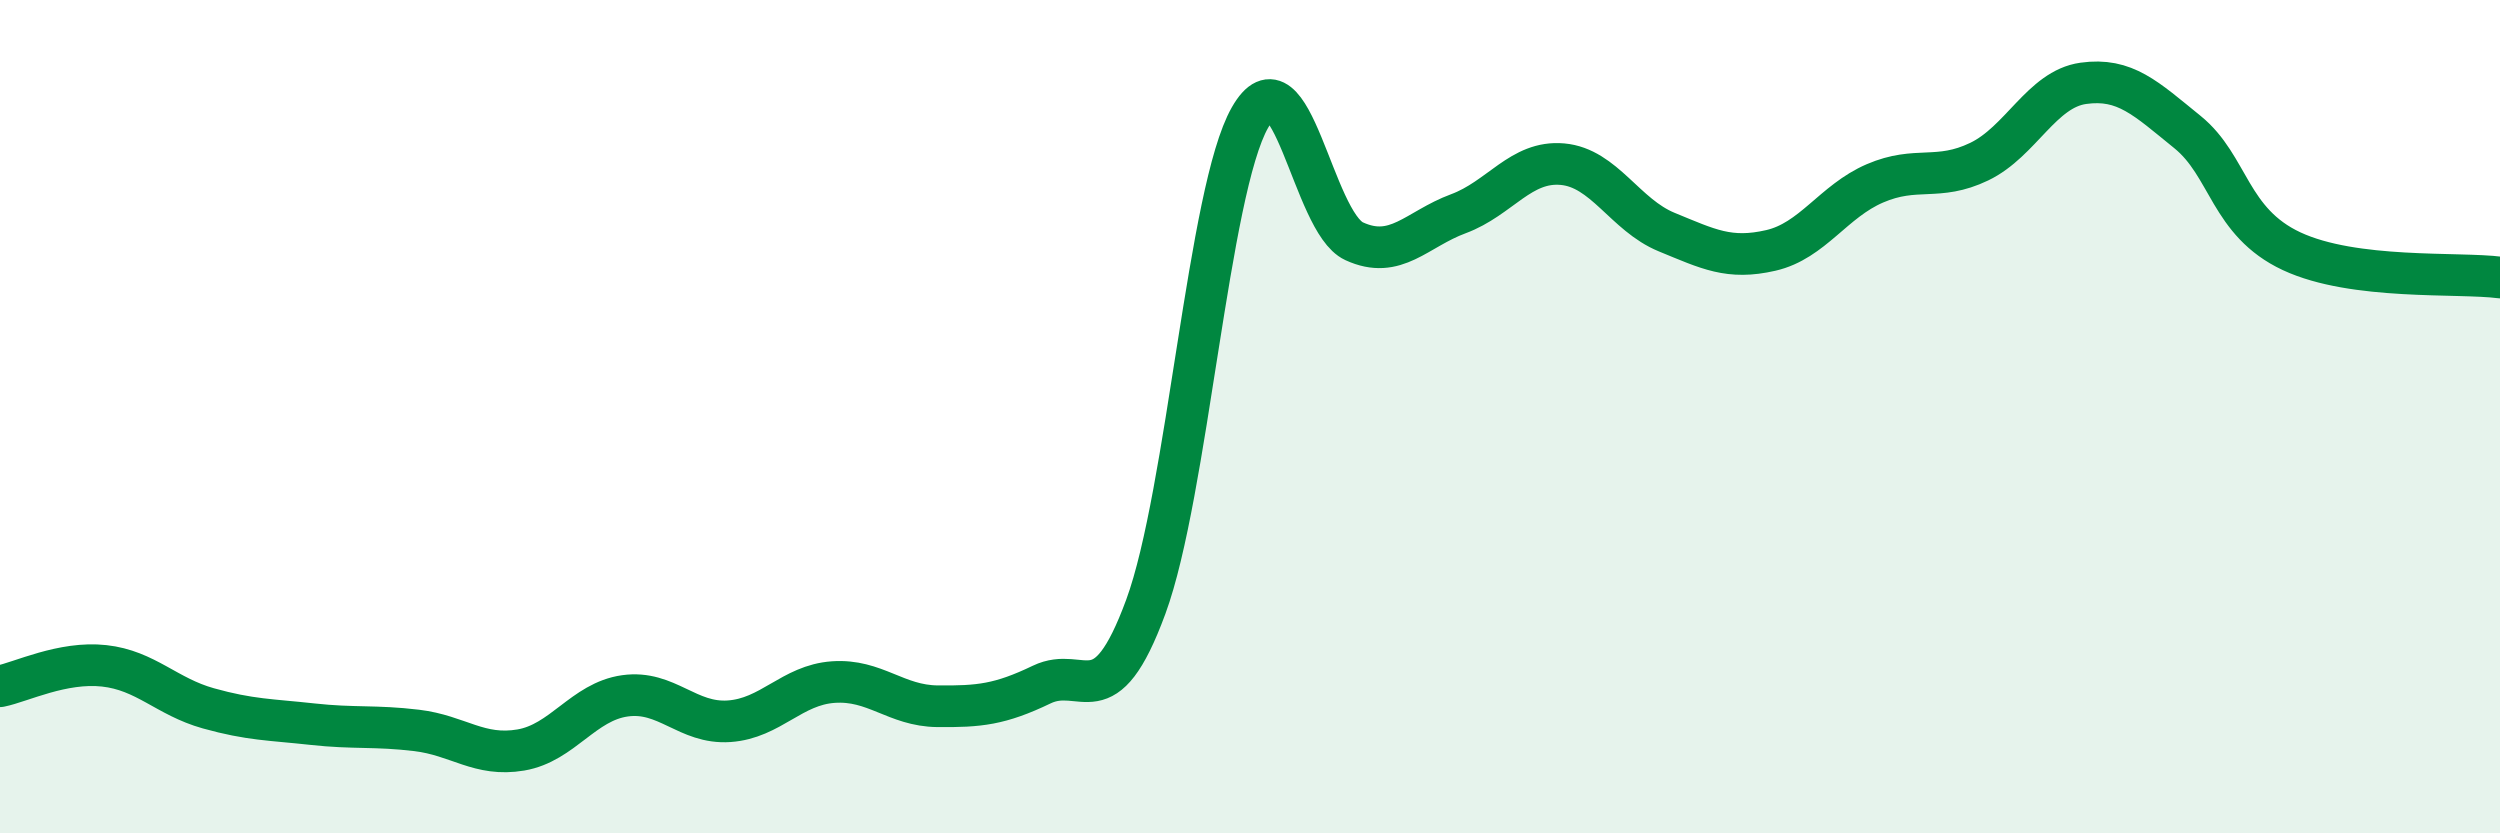
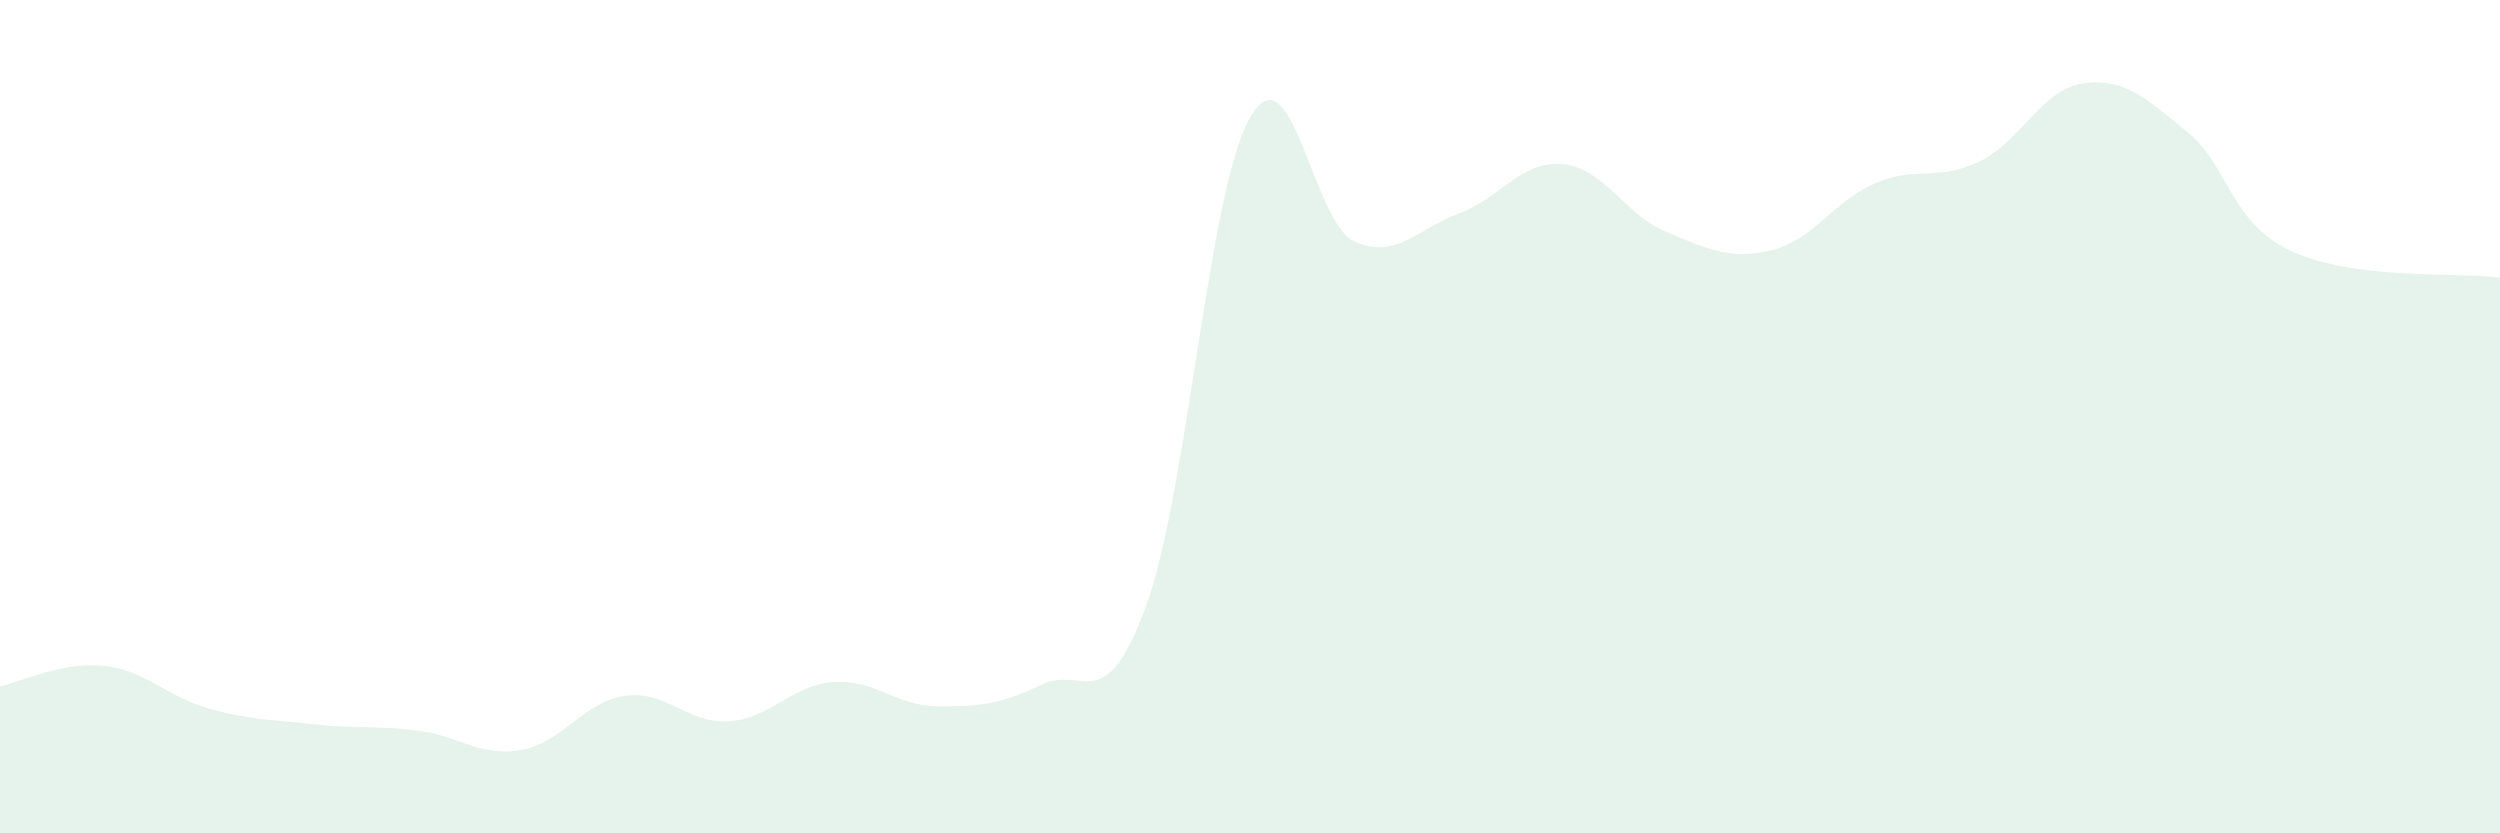
<svg xmlns="http://www.w3.org/2000/svg" width="60" height="20" viewBox="0 0 60 20">
  <path d="M 0,16.47 C 0.5,16.37 1.5,15.87 2.5,15.98 C 3.5,16.09 4,16.72 5,17 C 6,17.28 6.5,17.27 7.5,17.38 C 8.5,17.49 9,17.41 10,17.53 C 11,17.65 11.5,18.17 12.5,18 C 13.5,17.83 14,16.84 15,16.7 C 16,16.56 16.5,17.38 17.5,17.31 C 18.5,17.24 19,16.44 20,16.37 C 21,16.3 21.5,16.94 22.5,16.95 C 23.5,16.96 24,16.91 25,16.43 C 26,15.95 26.5,17.28 27.5,14.56 C 28.5,11.84 29,4.57 30,2.82 C 31,1.07 31.5,5.33 32.5,5.79 C 33.5,6.25 34,5.5 35,5.13 C 36,4.76 36.5,3.85 37.5,3.94 C 38.5,4.03 39,5.16 40,5.57 C 41,5.98 41.5,6.24 42.5,6.01 C 43.5,5.78 44,4.83 45,4.4 C 46,3.97 46.5,4.36 47.5,3.88 C 48.5,3.4 49,2.14 50,2 C 51,1.86 51.5,2.36 52.5,3.17 C 53.5,3.98 53.5,5.33 55,6.03 C 56.5,6.73 59,6.53 60,6.66L60 20L0 20Z" fill="#008740" opacity="0.1" stroke-linecap="round" stroke-linejoin="round" />
-   <path d="M 0,16.47 C 0.5,16.37 1.5,15.87 2.5,15.98 C 3.5,16.09 4,16.72 5,17 C 6,17.28 6.5,17.27 7.5,17.38 C 8.5,17.49 9,17.41 10,17.53 C 11,17.65 11.5,18.17 12.5,18 C 13.5,17.83 14,16.84 15,16.7 C 16,16.56 16.5,17.38 17.5,17.31 C 18.5,17.24 19,16.44 20,16.37 C 21,16.3 21.5,16.94 22.5,16.95 C 23.5,16.96 24,16.91 25,16.43 C 26,15.95 26.5,17.28 27.5,14.56 C 28.5,11.84 29,4.57 30,2.82 C 31,1.07 31.5,5.33 32.5,5.79 C 33.5,6.25 34,5.5 35,5.13 C 36,4.76 36.5,3.85 37.5,3.94 C 38.5,4.03 39,5.16 40,5.57 C 41,5.98 41.5,6.24 42.5,6.01 C 43.5,5.78 44,4.83 45,4.4 C 46,3.97 46.5,4.36 47.5,3.88 C 48.5,3.4 49,2.14 50,2 C 51,1.86 51.5,2.36 52.5,3.17 C 53.5,3.98 53.5,5.33 55,6.03 C 56.5,6.73 59,6.53 60,6.66" stroke="#008740" stroke-width="1" fill="none" stroke-linecap="round" stroke-linejoin="round" />
</svg>